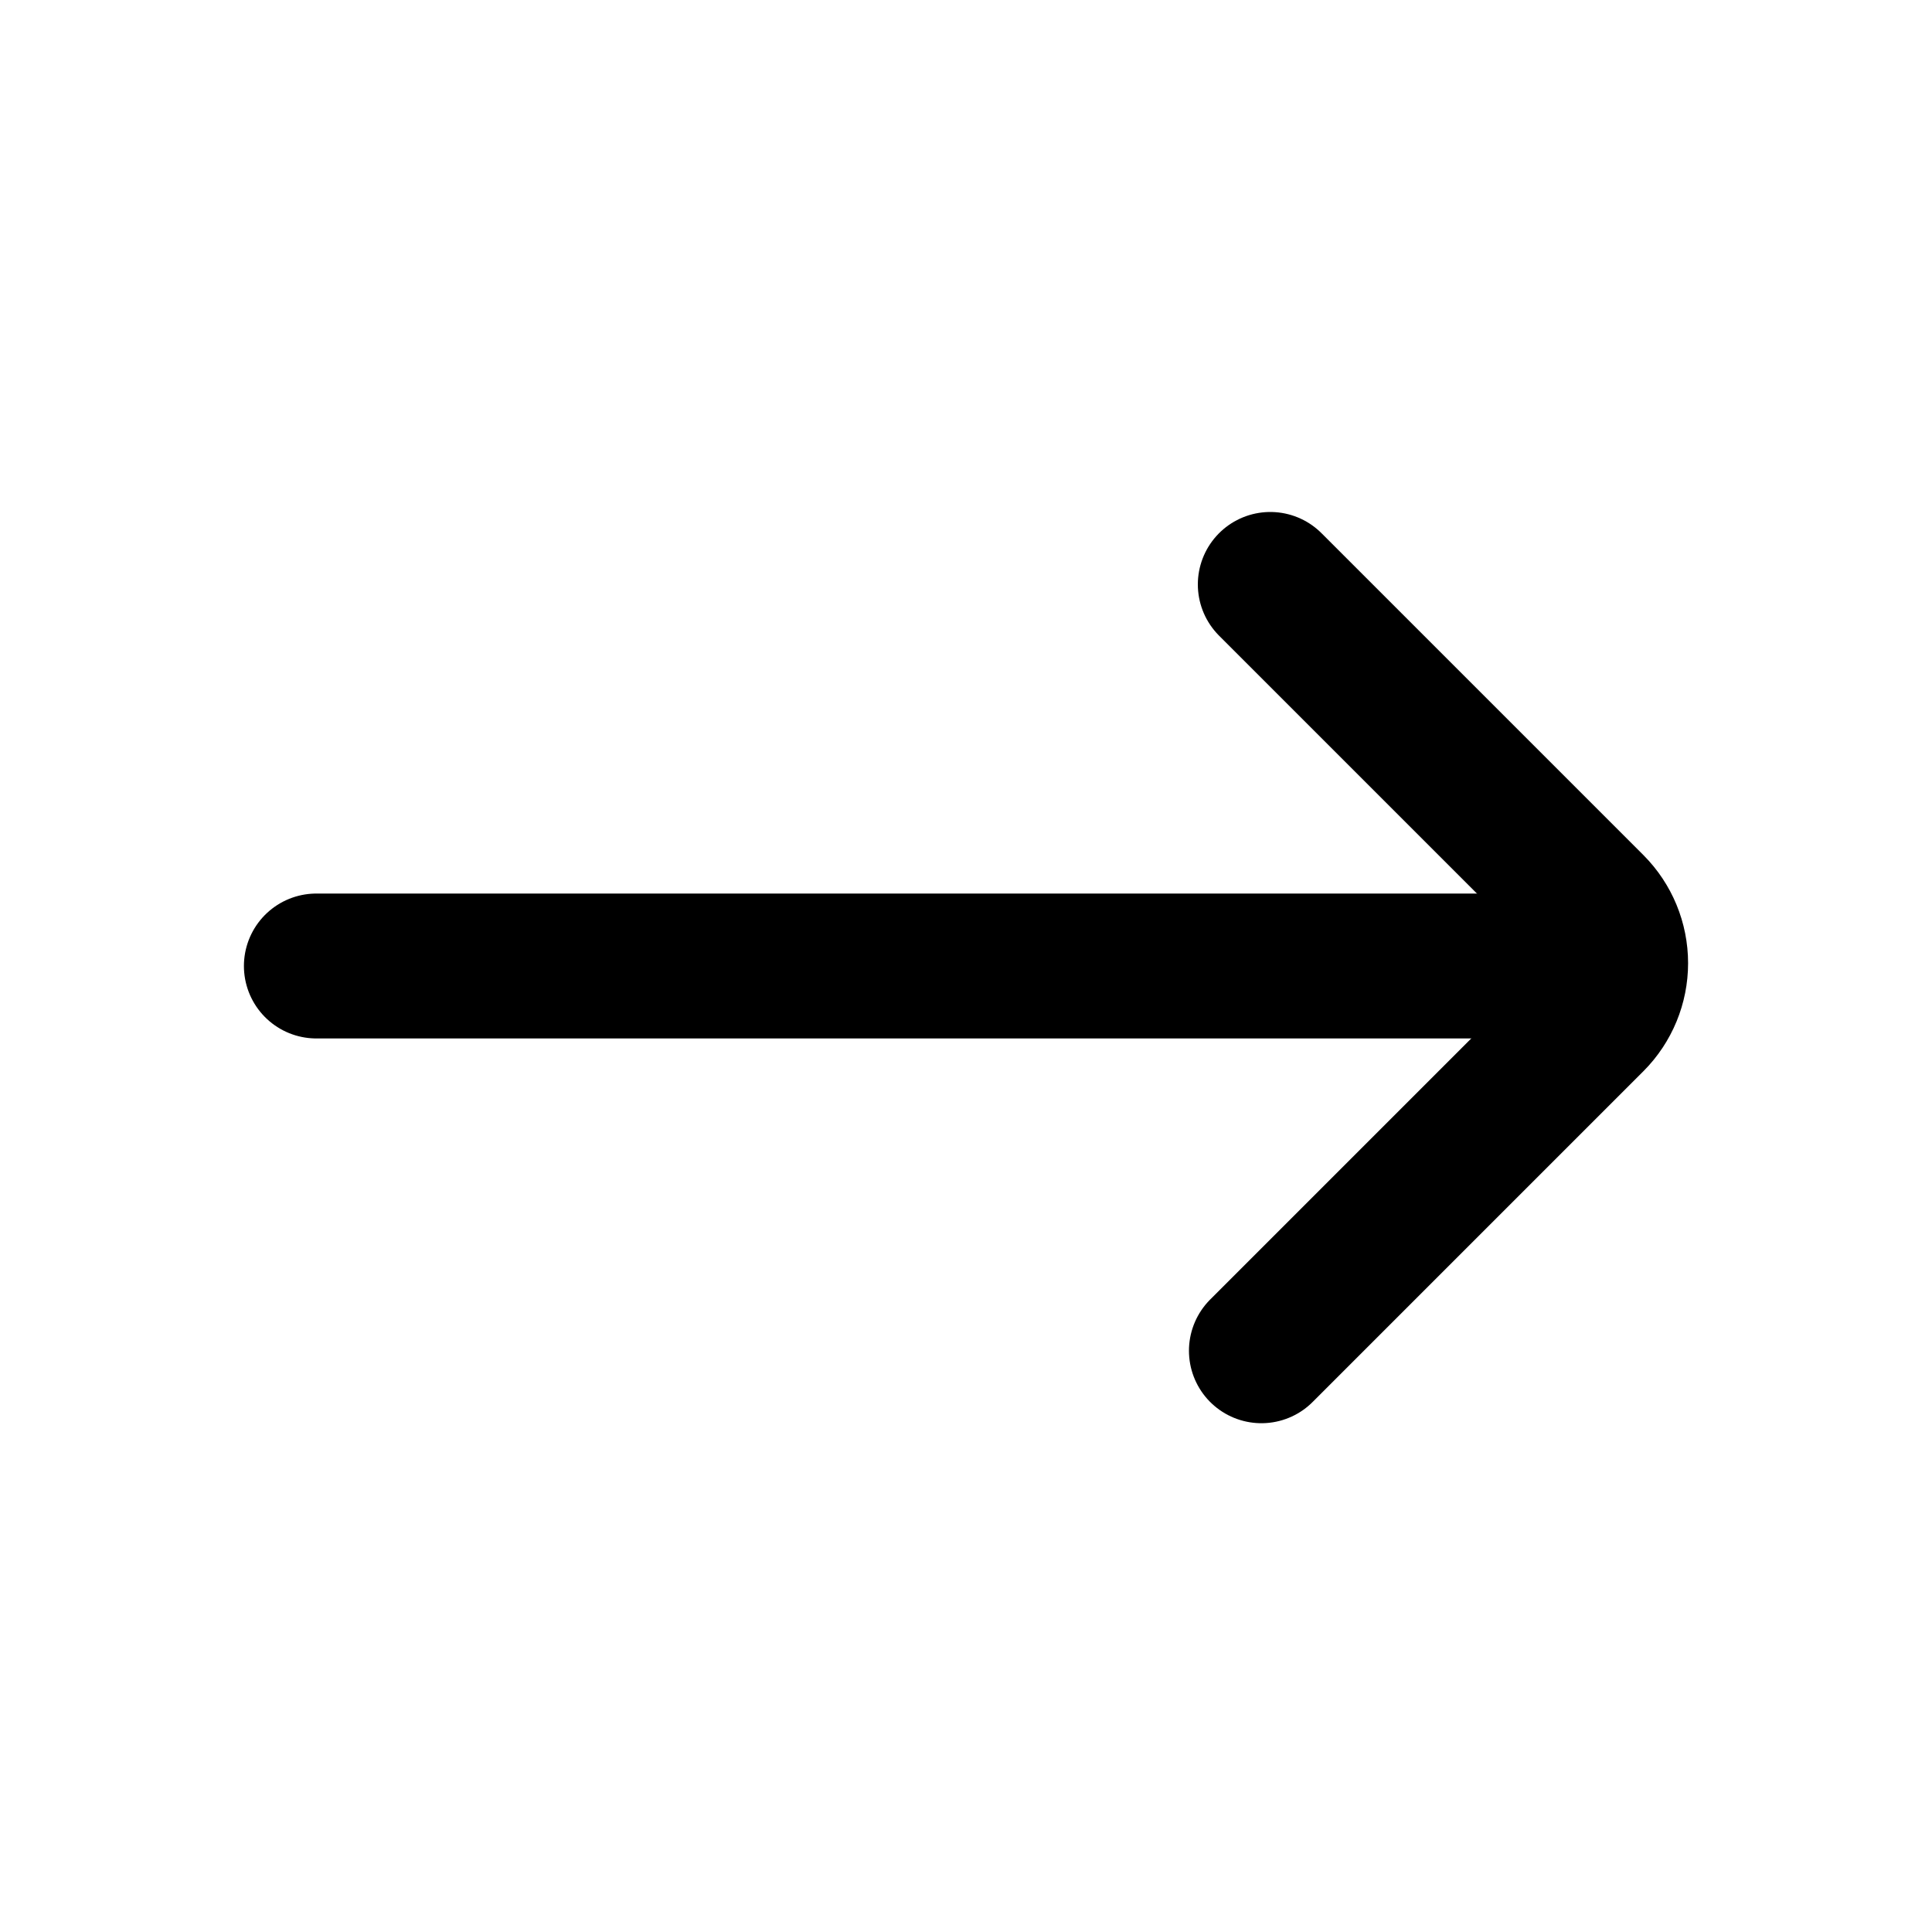
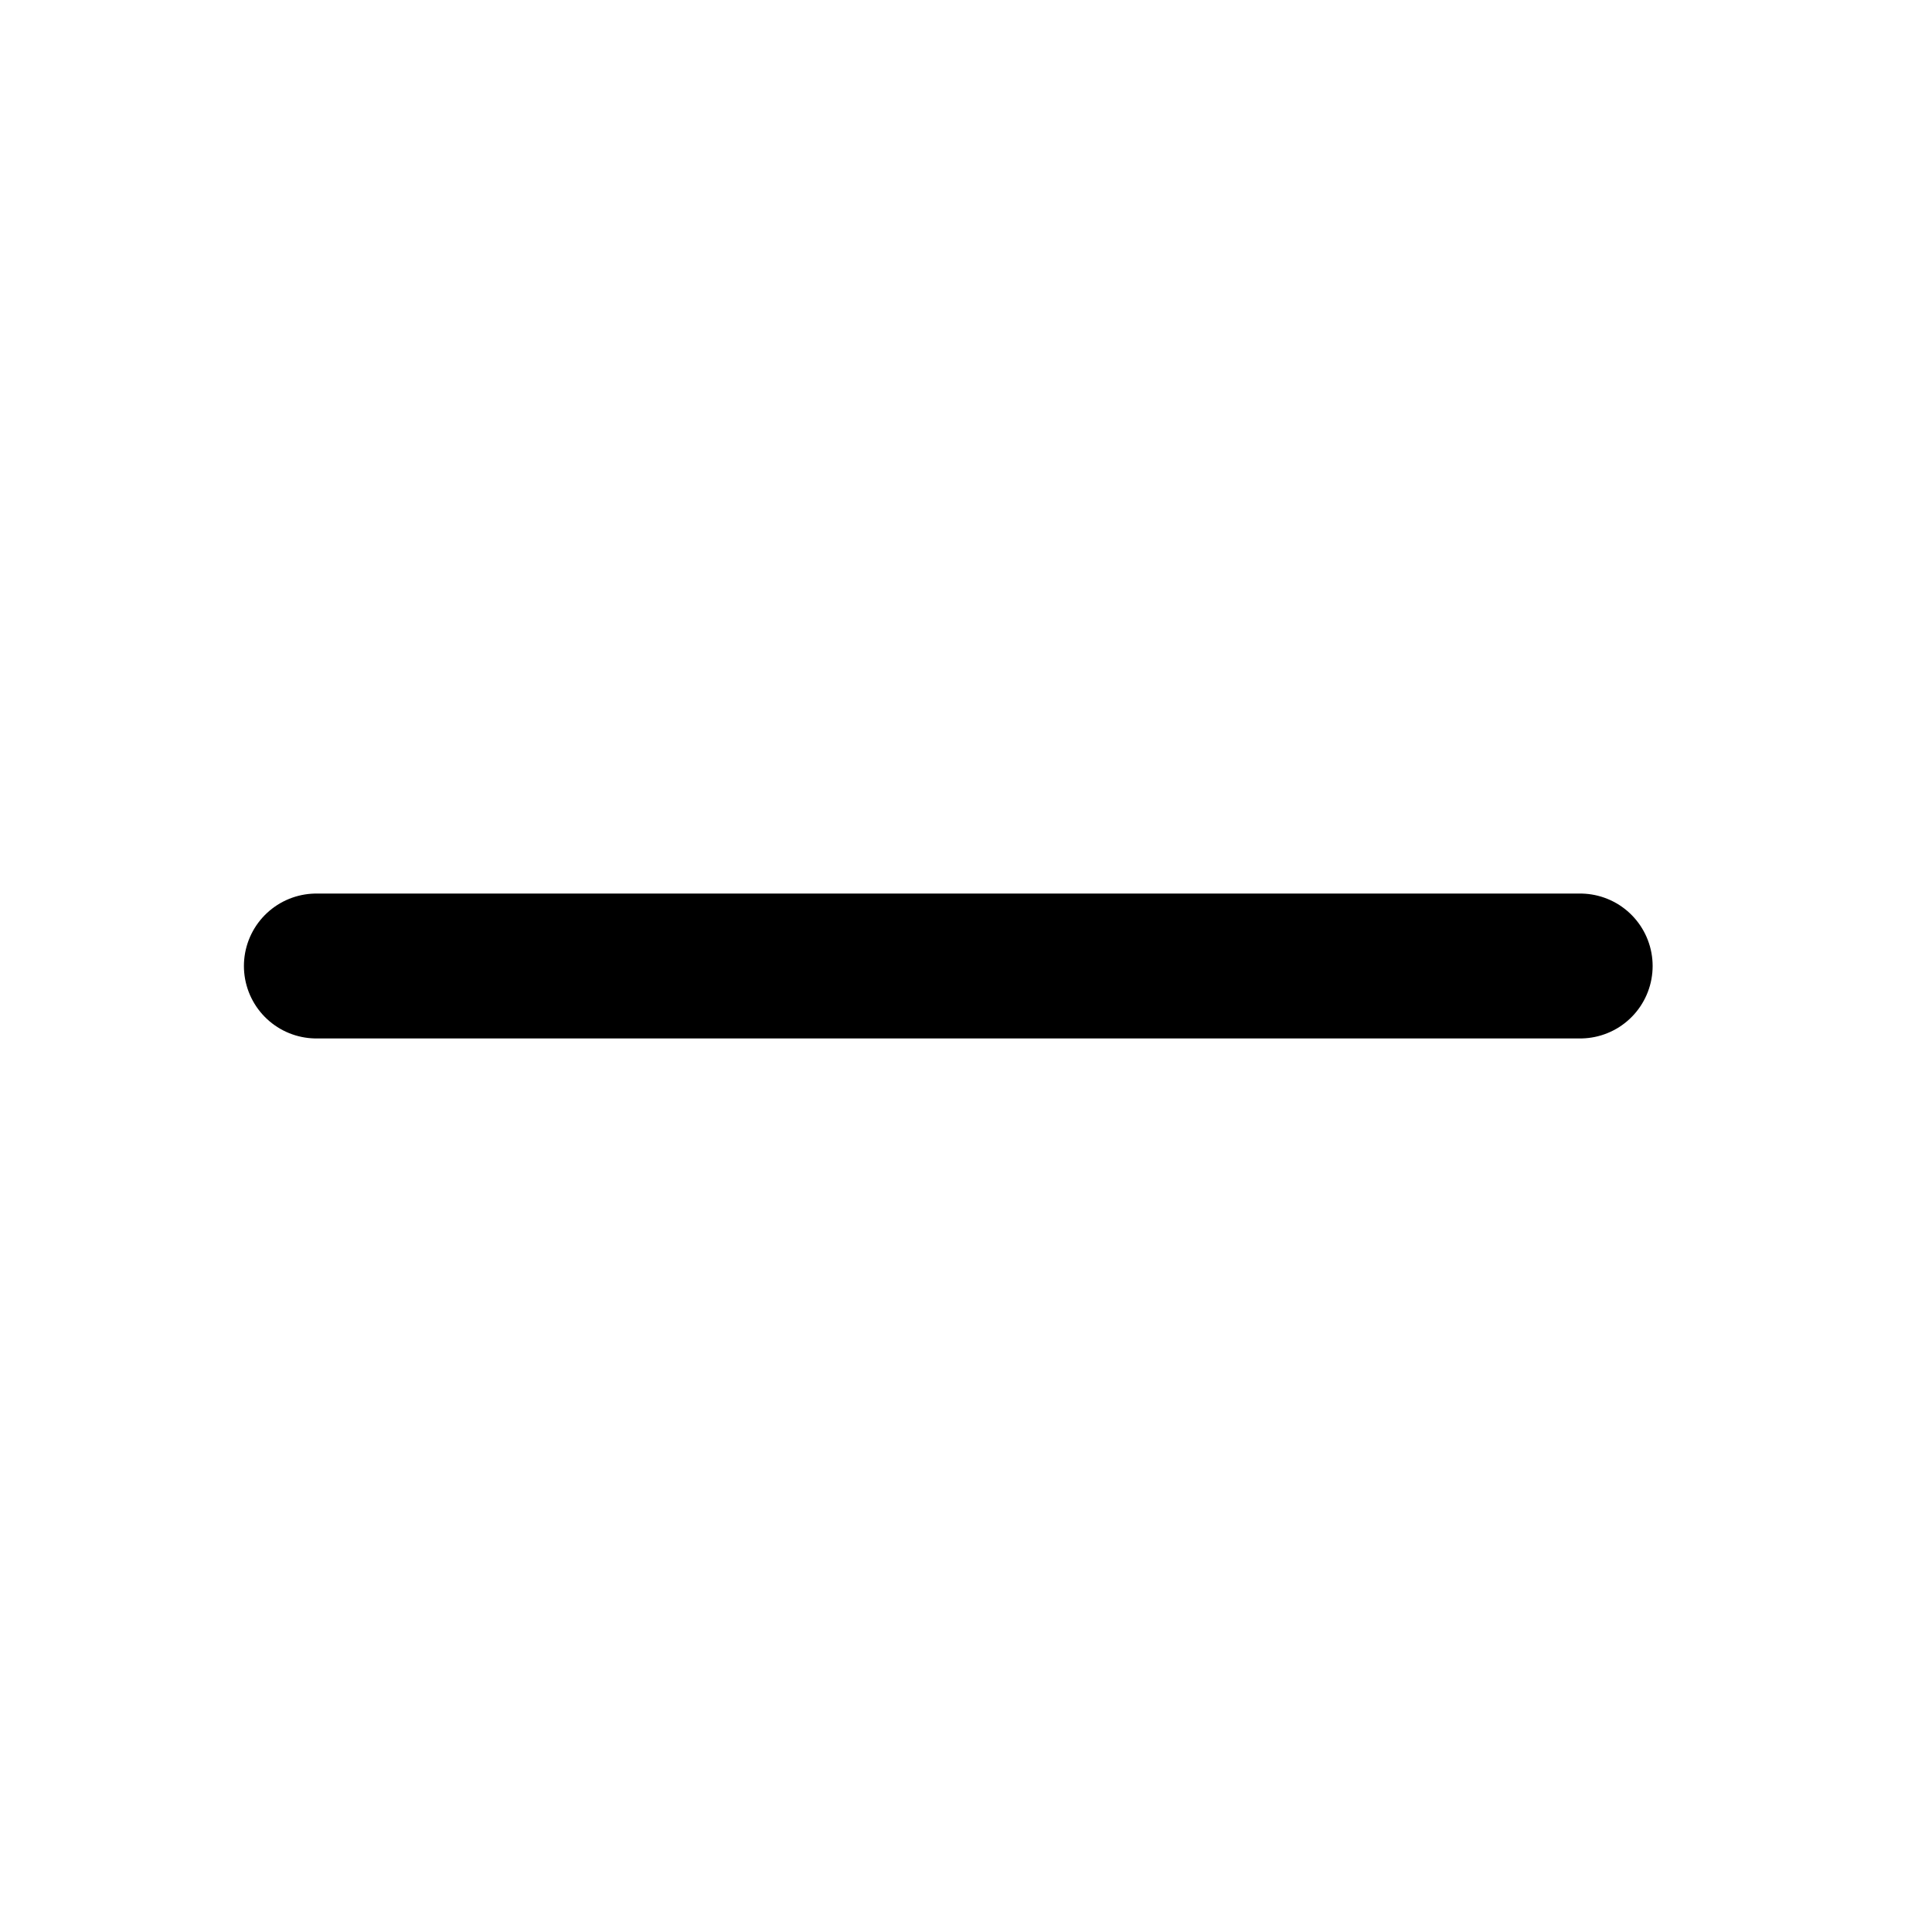
<svg xmlns="http://www.w3.org/2000/svg" width="20" height="20" viewBox="0 0 20 20" fill="none">
  <path d="M3.275 10H16.358" stroke="black" stroke-width="1.5" stroke-linecap="round" stroke-linejoin="bevel" />
-   <path d="M13.058 13.983L16.483 10.558C16.638 10.402 16.725 10.191 16.725 9.971C16.725 9.75 16.638 9.539 16.483 9.383L13.15 6.05" stroke="black" stroke-width="1.5" stroke-linecap="round" stroke-linejoin="bevel" />
</svg>